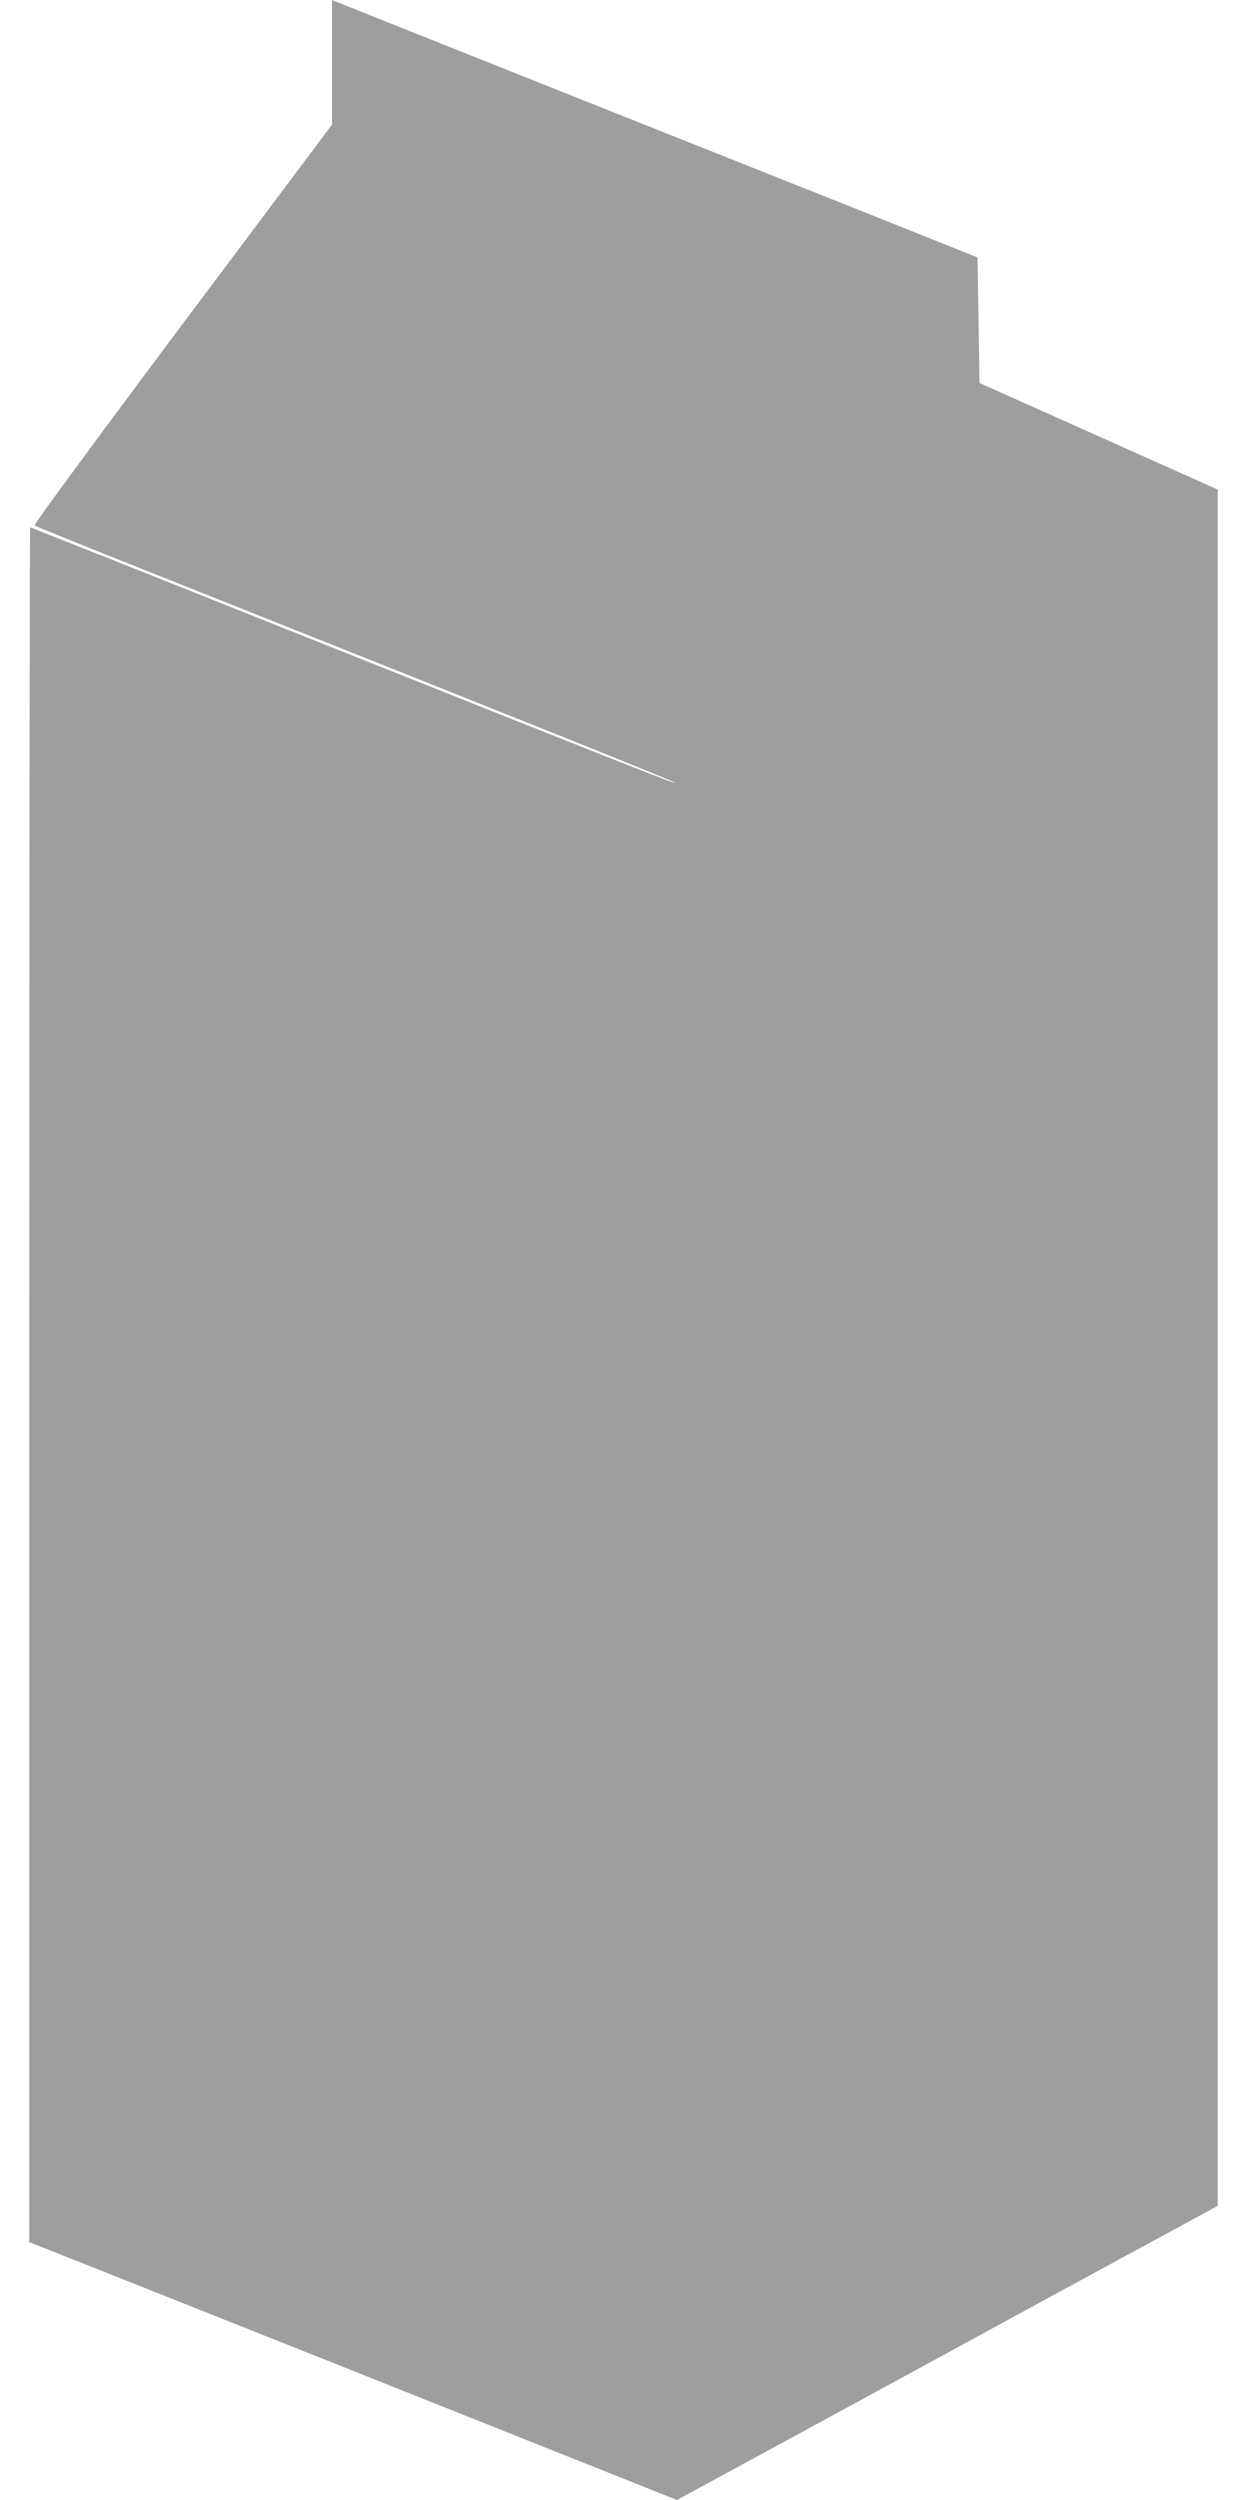
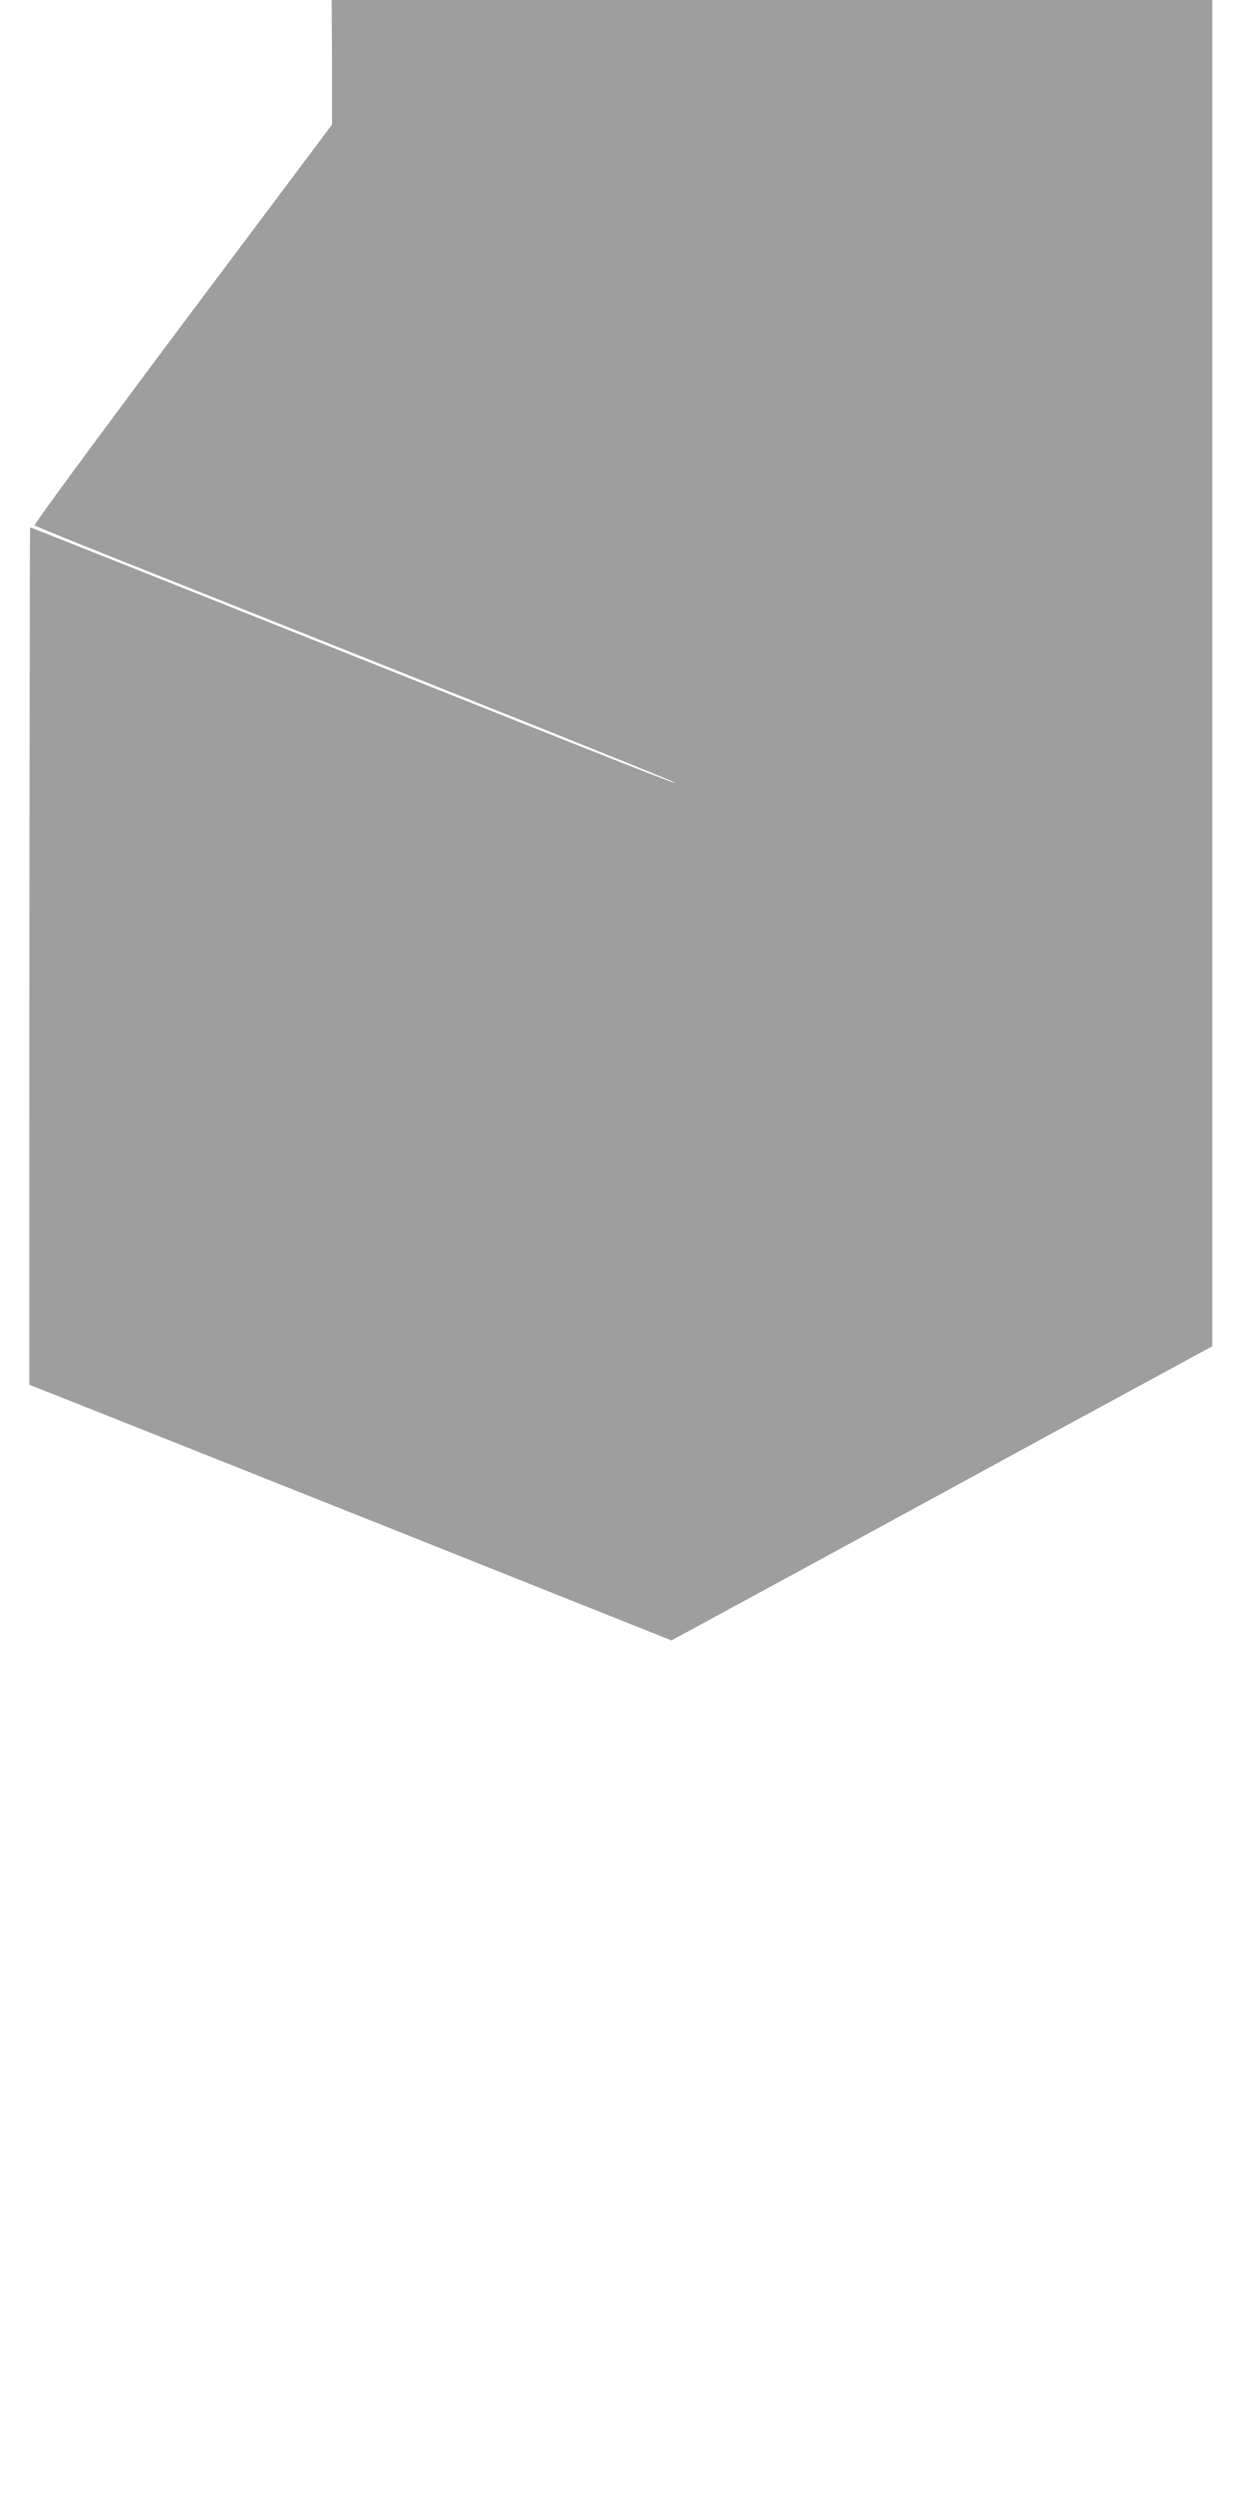
<svg xmlns="http://www.w3.org/2000/svg" version="1.0" width="640pt" height="1280pt" viewBox="0 0 640 1280" preserveAspectRatio="xMidYMid meet">
  <g transform="translate(0,1280) scale(0.1,-0.1)" fill="#9e9e9e" stroke="none">
-     <path d="M1700 12481 l0 -319 -766 -1022 c-421 -563 -762 -1026 -757 -1030 4 -5 332 -137 728 -294 1760 -701 2555 -1019 2551 -1024 -5 -4 -144 50 -2059 814 -681 272 -1240 494 -1243 494 -2 0 -4 -1976 -4 -4390 l0 -4390 28 -11 c15 -5 761 -302 1658 -659 l1630 -650 615 334 c338 184 961 523 1384 754 l770 418 0 4394 0 4393 -140 63 c-77 34 -351 157 -610 273 l-470 210 -5 322 -5 321 -545 218 c-300 119 -1029 410 -1620 645 -591 236 -1090 434 -1107 442 l-33 13 0 -319z" />
+     <path d="M1700 12481 l0 -319 -766 -1022 c-421 -563 -762 -1026 -757 -1030 4 -5 332 -137 728 -294 1760 -701 2555 -1019 2551 -1024 -5 -4 -144 50 -2059 814 -681 272 -1240 494 -1243 494 -2 0 -4 -1976 -4 -4390 c15 -5 761 -302 1658 -659 l1630 -650 615 334 c338 184 961 523 1384 754 l770 418 0 4394 0 4393 -140 63 c-77 34 -351 157 -610 273 l-470 210 -5 322 -5 321 -545 218 c-300 119 -1029 410 -1620 645 -591 236 -1090 434 -1107 442 l-33 13 0 -319z" />
  </g>
</svg>